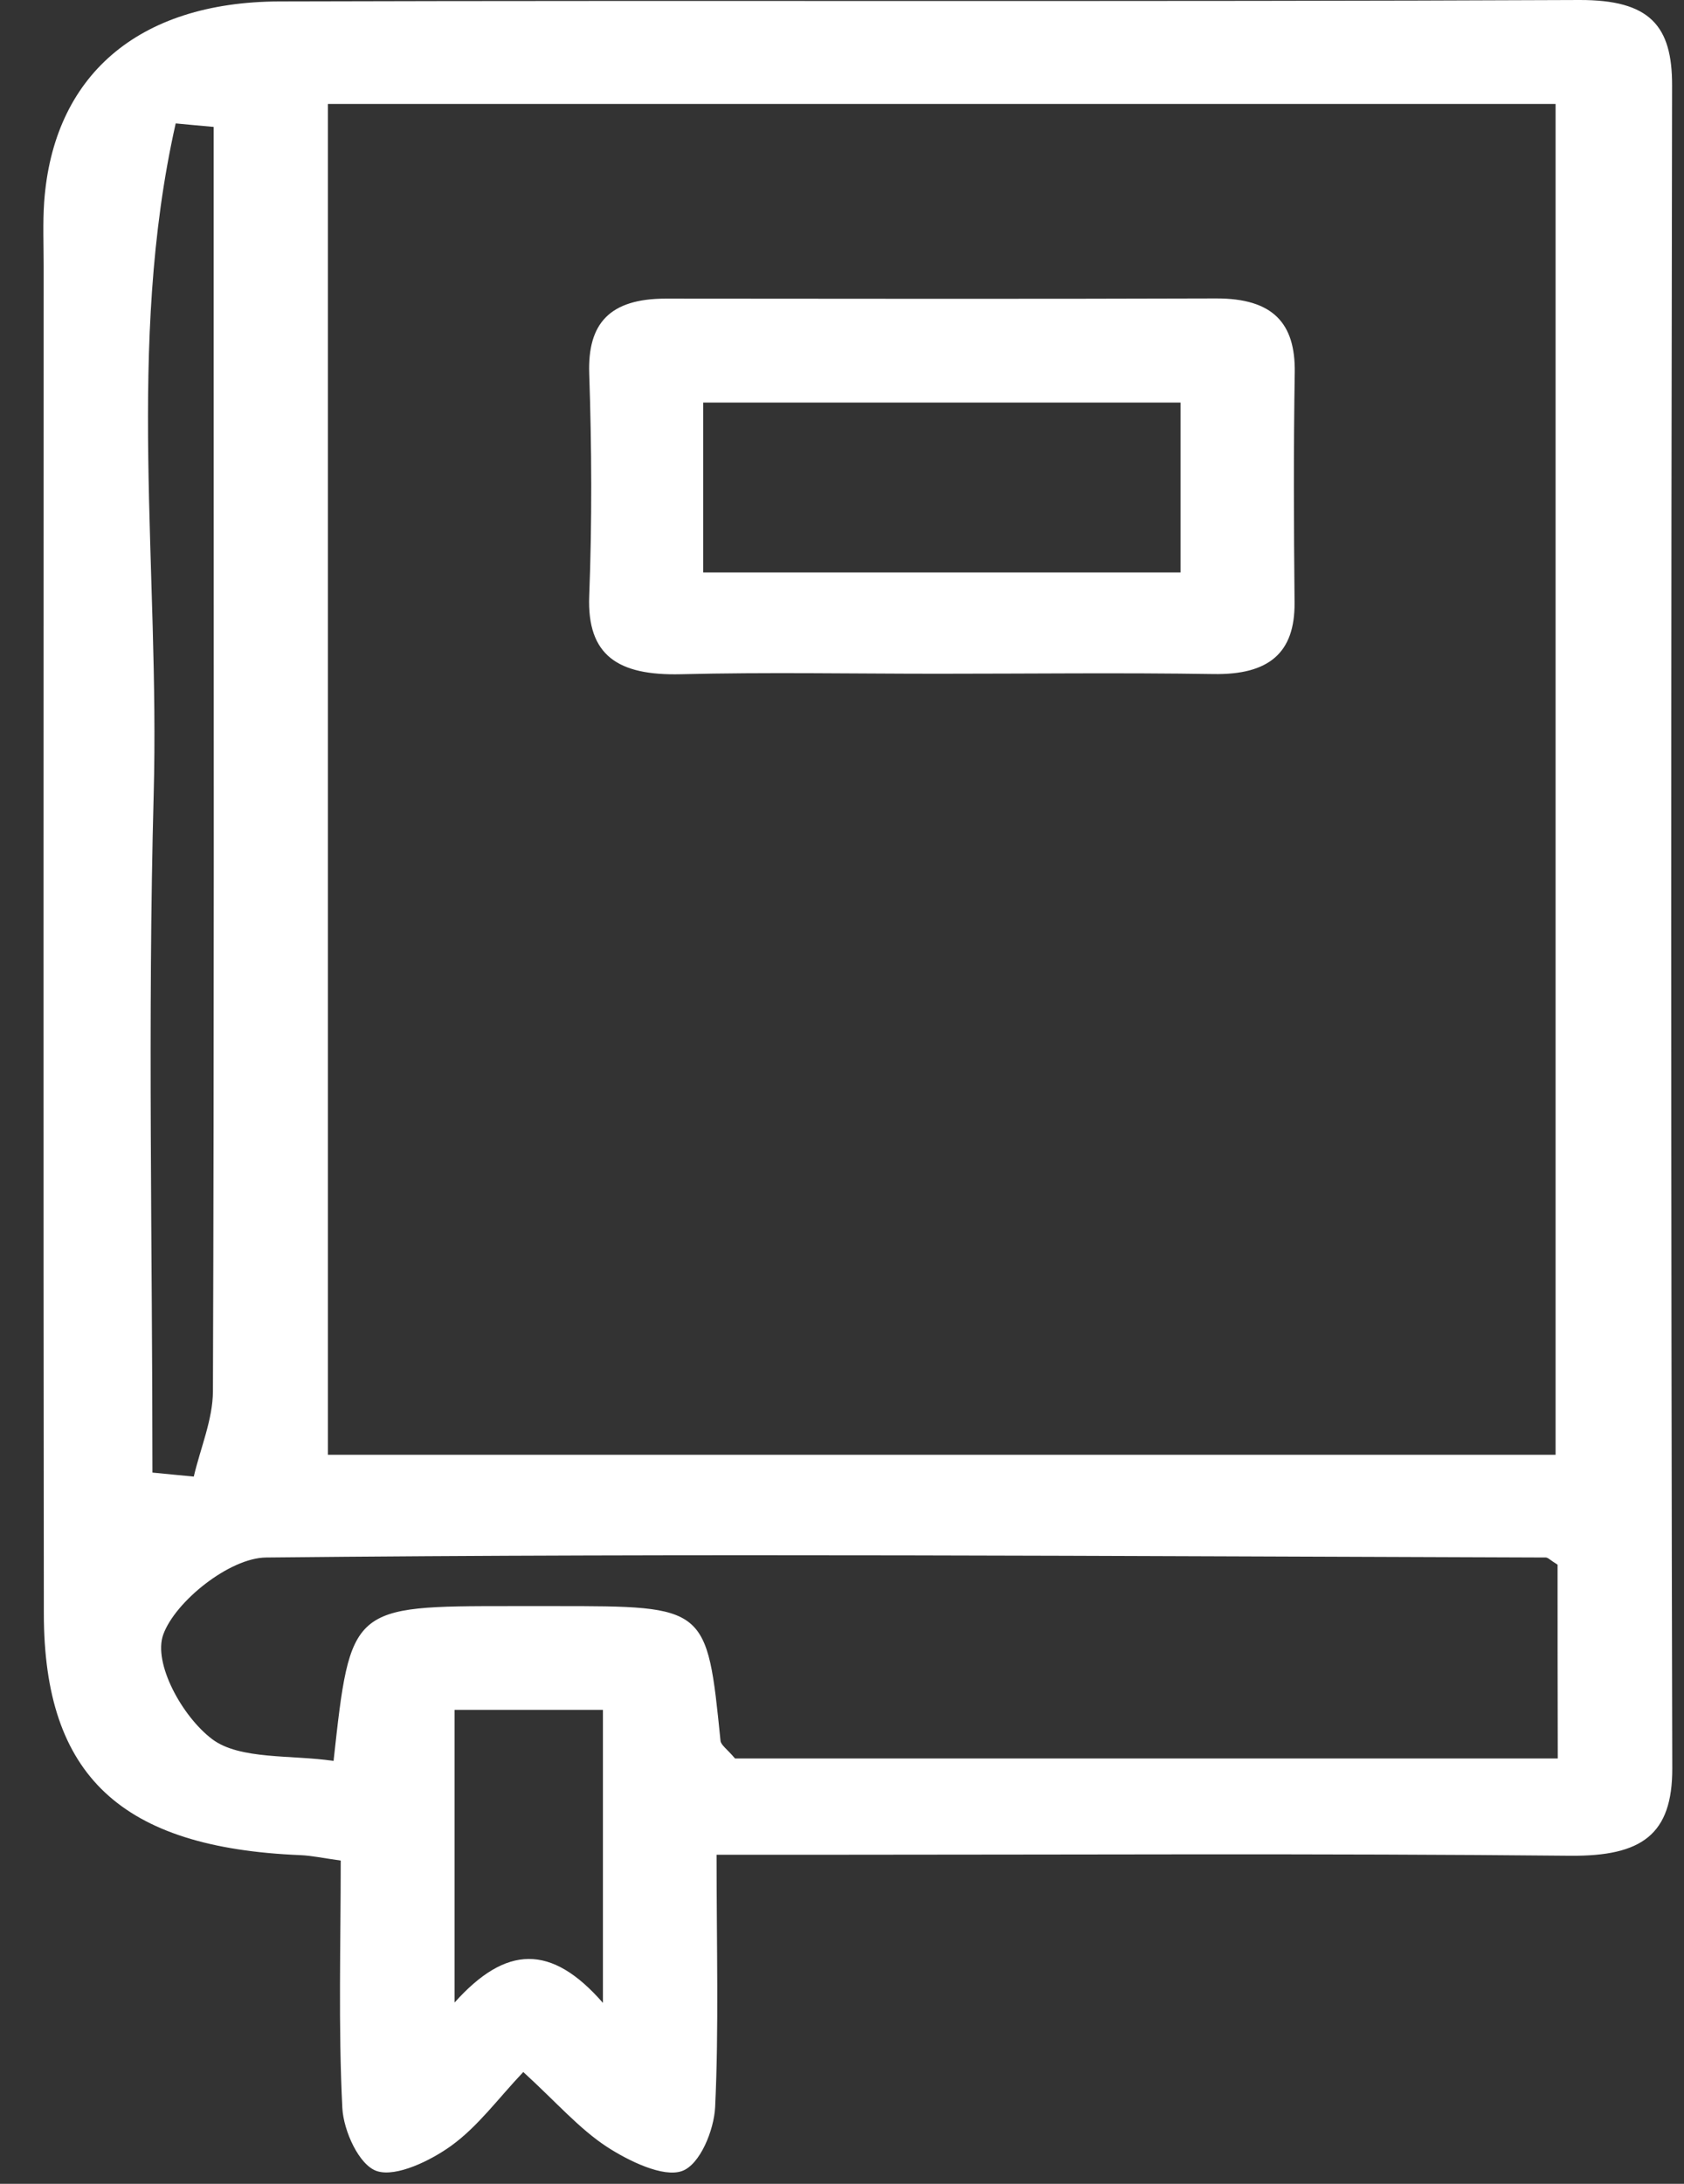
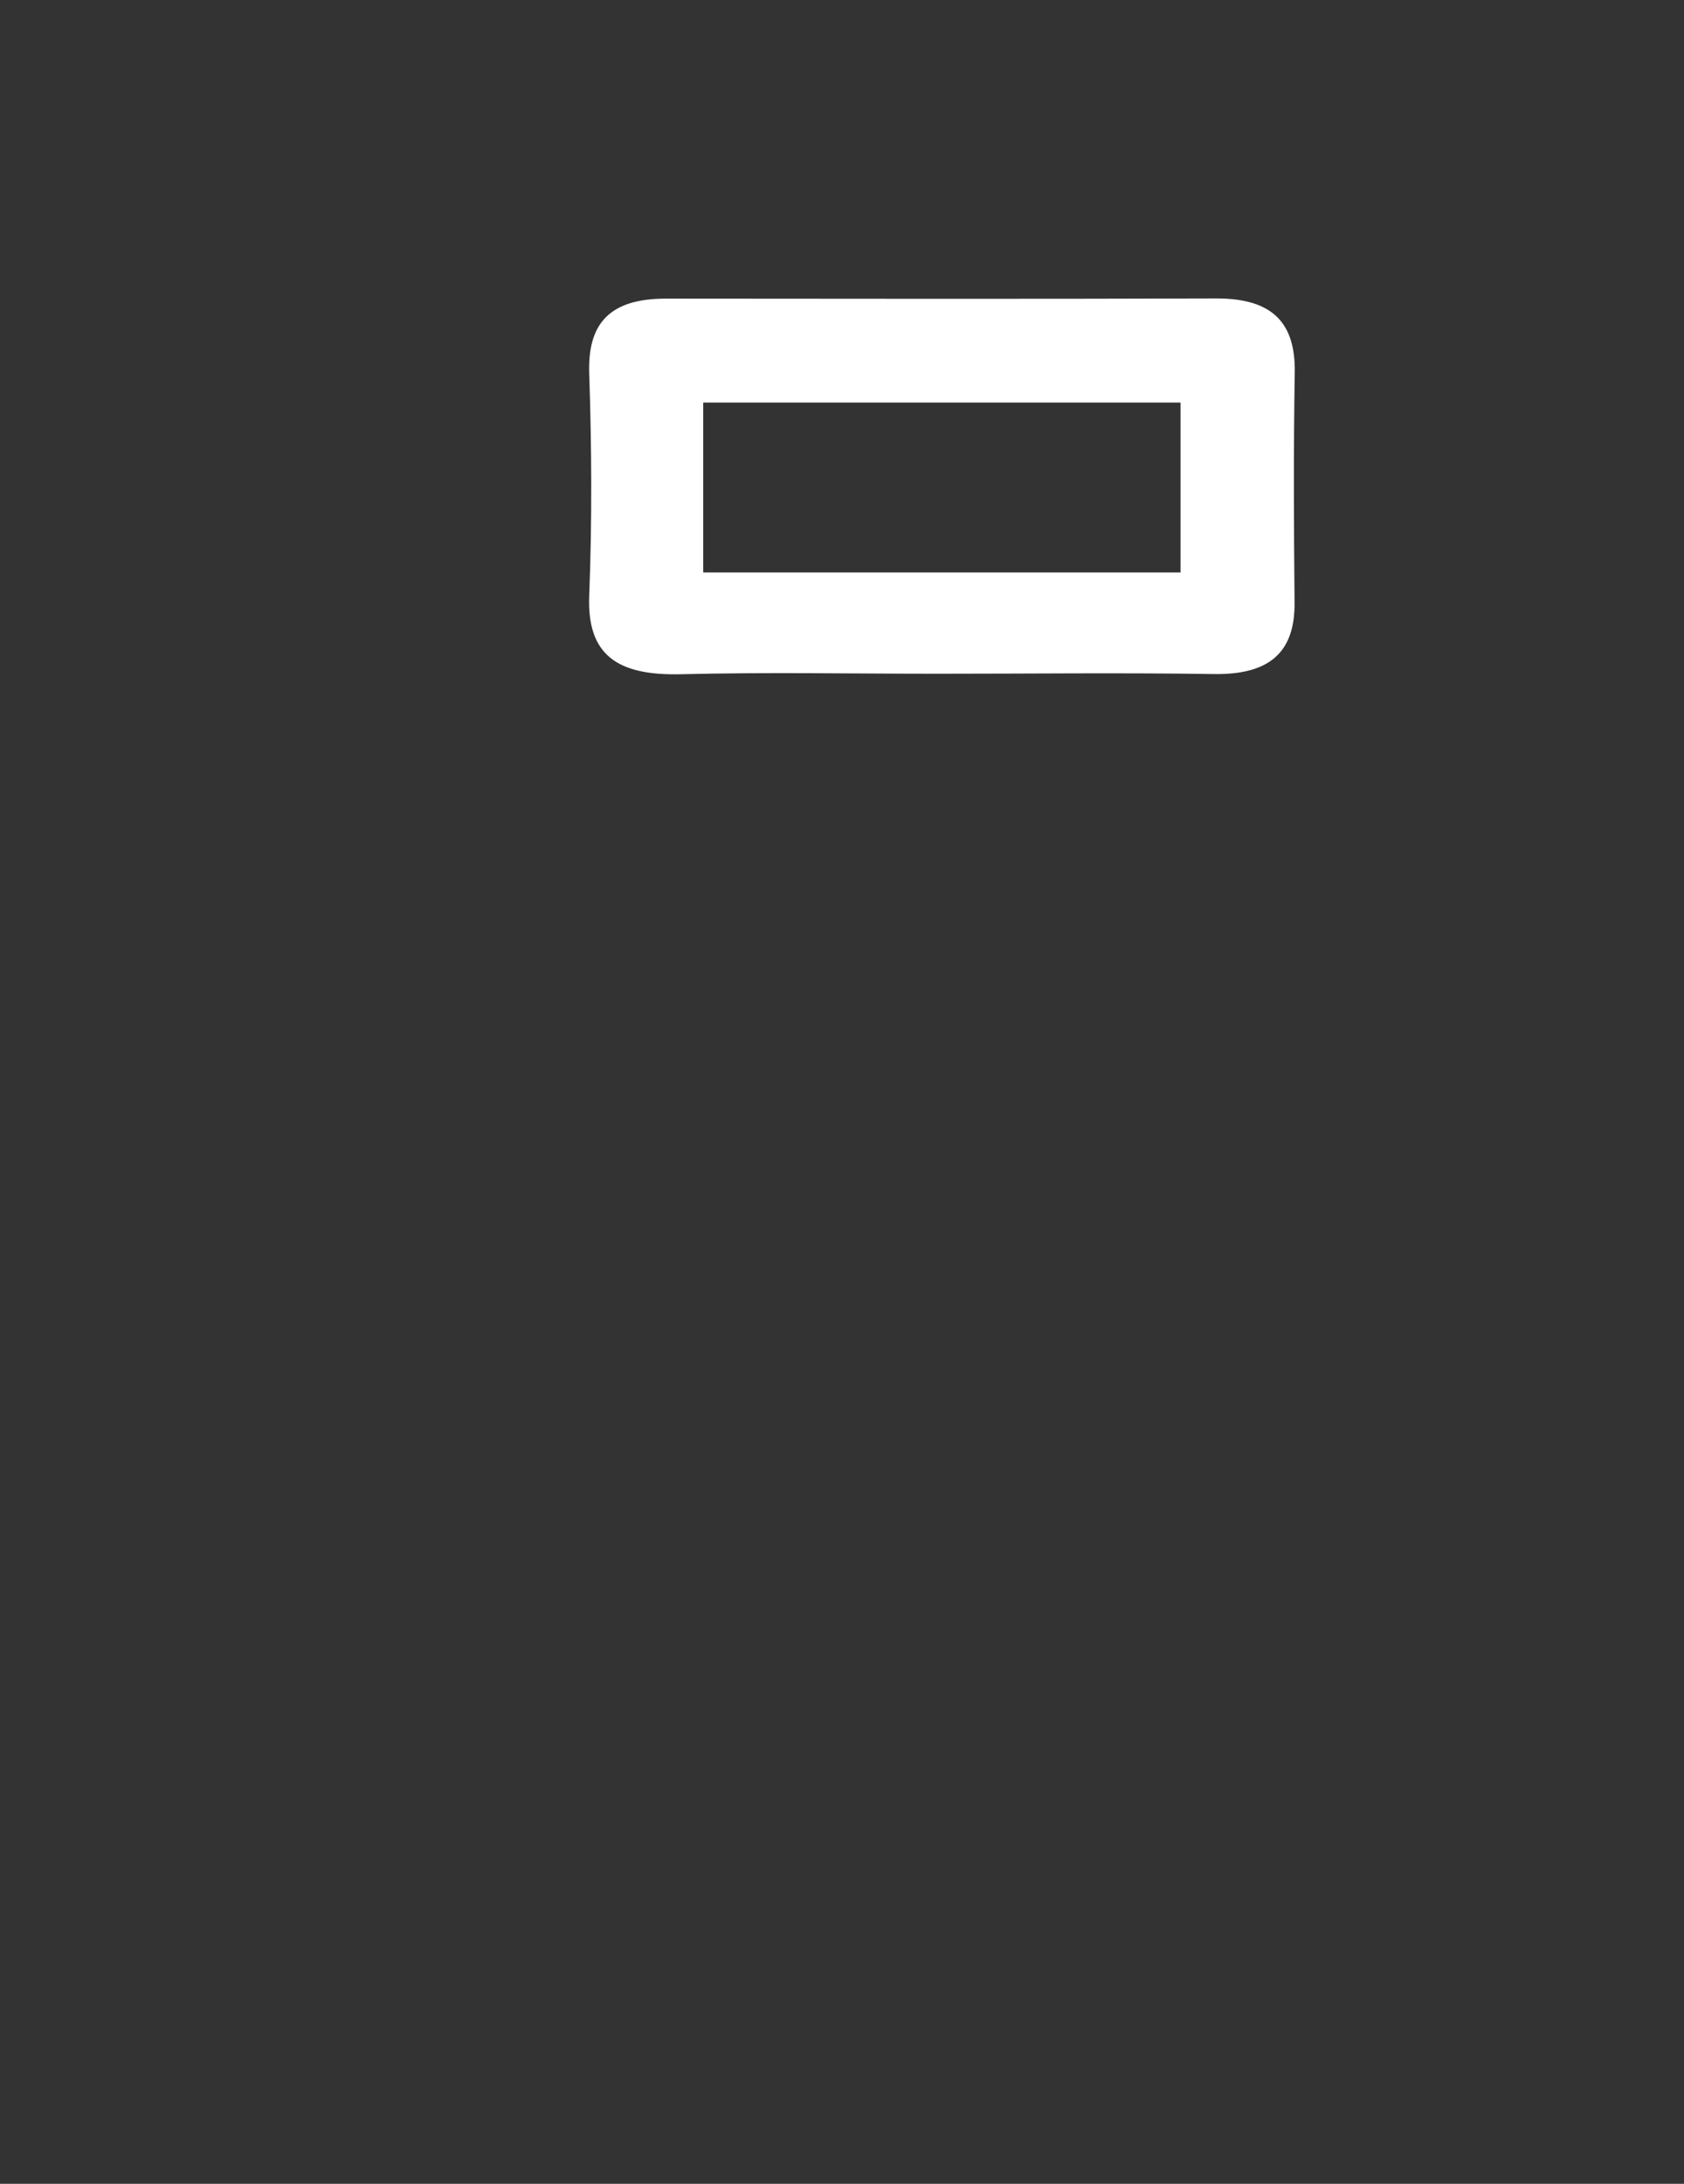
<svg xmlns="http://www.w3.org/2000/svg" width="27" height="35" viewBox="0 0 27 35" fill="none">
  <rect x="0" y="0" width="27" height="35" fill="#333333" stroke="none" />
  <g clip-path="url(#clip0_7581_14222)">
-     <path d="M11.489 29.726C11.489 31.22 11.526 32.498 11.466 33.769C11.449 34.136 11.225 34.692 10.935 34.795C10.631 34.903 10.08 34.633 9.733 34.409C9.282 34.113 8.927 33.699 8.39 33.208C7.985 33.635 7.667 34.077 7.236 34.389C6.906 34.628 6.356 34.895 6.046 34.797C5.756 34.705 5.509 34.149 5.489 33.789C5.423 32.478 5.463 31.164 5.463 29.819C5.168 29.778 4.99 29.739 4.812 29.732C1.948 29.613 0.705 28.466 0.703 25.864C0.694 18.664 0.7 11.464 0.7 4.264C0.7 3.922 0.685 3.582 0.708 3.24C0.852 1.224 2.2 0.031 4.479 0.023C11.426 0.003 18.37 0.031 25.317 4.67285e-05C26.456 -0.005 26.812 0.414 26.809 1.373C26.792 10.363 26.789 19.353 26.812 28.34C26.815 29.4 26.327 29.752 25.177 29.742C21.179 29.703 17.185 29.726 13.188 29.726C12.677 29.726 12.163 29.726 11.489 29.726ZM24.941 23.316C24.941 16.067 24.941 8.861 24.941 1.666C18.296 1.666 11.764 1.666 5.257 1.666C5.257 8.941 5.257 16.11 5.257 23.316C11.865 23.316 18.367 23.316 24.941 23.316ZM24.973 25.077C24.855 25.005 24.821 24.962 24.784 24.962C17.945 24.941 11.105 24.892 4.267 24.962C3.681 24.967 2.809 25.666 2.617 26.198C2.453 26.656 2.918 27.507 3.4 27.872C3.842 28.207 4.677 28.122 5.348 28.222C5.621 25.741 5.621 25.741 8.201 25.741C8.439 25.741 8.677 25.741 8.912 25.741C11.334 25.741 11.334 25.741 11.552 27.898C11.558 27.968 11.655 28.029 11.785 28.183C13.891 28.183 16.069 28.183 18.25 28.183C20.465 28.183 22.683 28.183 24.976 28.183C24.973 27.026 24.973 26.026 24.973 25.077ZM3.426 2.034C3.225 2.016 3.021 1.998 2.817 1.978C2.017 5.526 2.562 9.149 2.464 12.732C2.367 16.352 2.444 19.978 2.444 23.601C2.665 23.622 2.886 23.645 3.107 23.665C3.213 23.21 3.411 22.755 3.414 22.3C3.434 16.638 3.426 10.978 3.426 5.315C3.426 4.222 3.426 3.13 3.426 2.034ZM9.667 32.1C9.667 30.341 9.667 28.873 9.667 27.404C8.792 27.404 8.02 27.404 7.288 27.404C7.288 28.97 7.288 30.423 7.288 32.095C8.112 31.174 8.838 31.151 9.667 32.1Z" fill="white" />
    <path d="M15.04 10.798C13.665 10.798 12.288 10.772 10.914 10.806C9.912 10.829 9.41 10.51 9.447 9.551C9.493 8.363 9.487 7.172 9.447 5.984C9.421 5.187 9.771 4.786 10.675 4.786C13.617 4.788 16.558 4.793 19.499 4.783C20.412 4.781 20.77 5.182 20.759 5.966C20.739 7.198 20.744 8.43 20.756 9.661C20.762 10.456 20.354 10.819 19.453 10.803C17.981 10.78 16.509 10.798 15.04 10.798ZM18.928 6.452C16.314 6.452 13.794 6.452 11.275 6.452C11.275 7.422 11.275 8.288 11.275 9.175C13.863 9.175 16.354 9.175 18.928 9.175C18.928 8.268 18.928 7.434 18.928 6.452Z" fill="white" />
  </g>
  <defs>
    <clipPath id="clip0_7581_14222">
      <rect width="26.115" height="34.821" fill="white" transform="translate(0.695)" />
    </clipPath>
  </defs>
</svg>